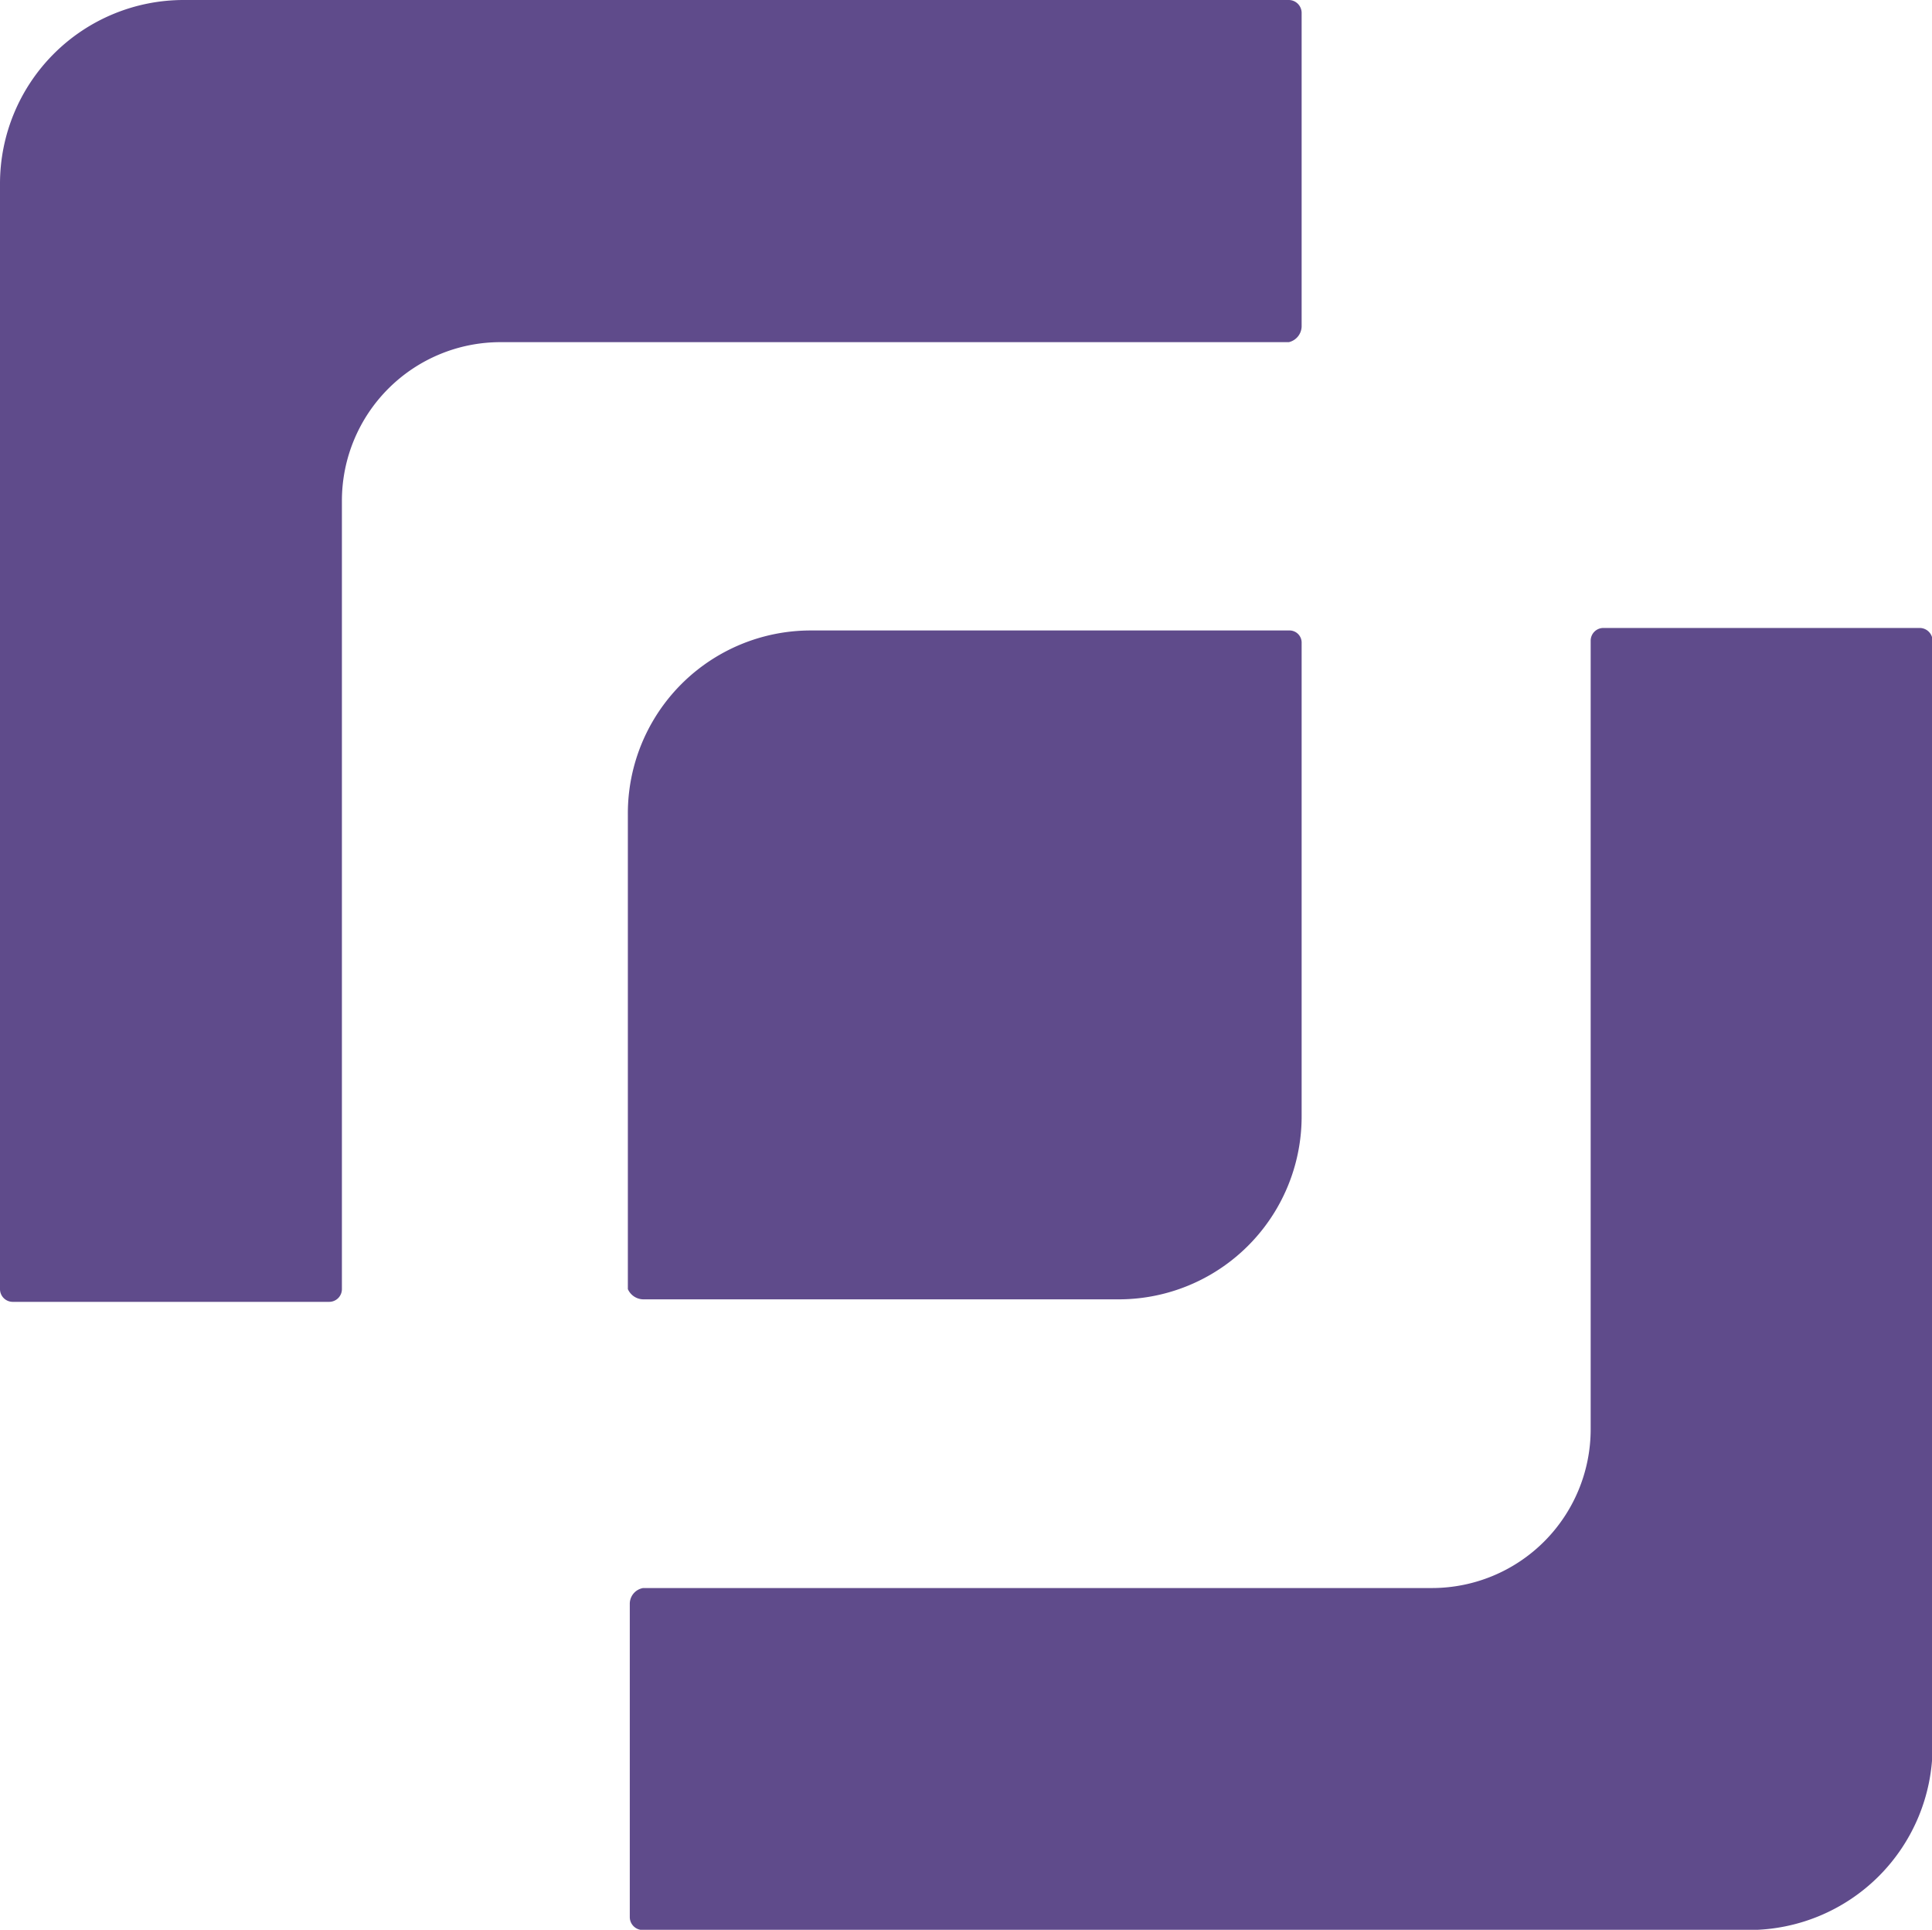
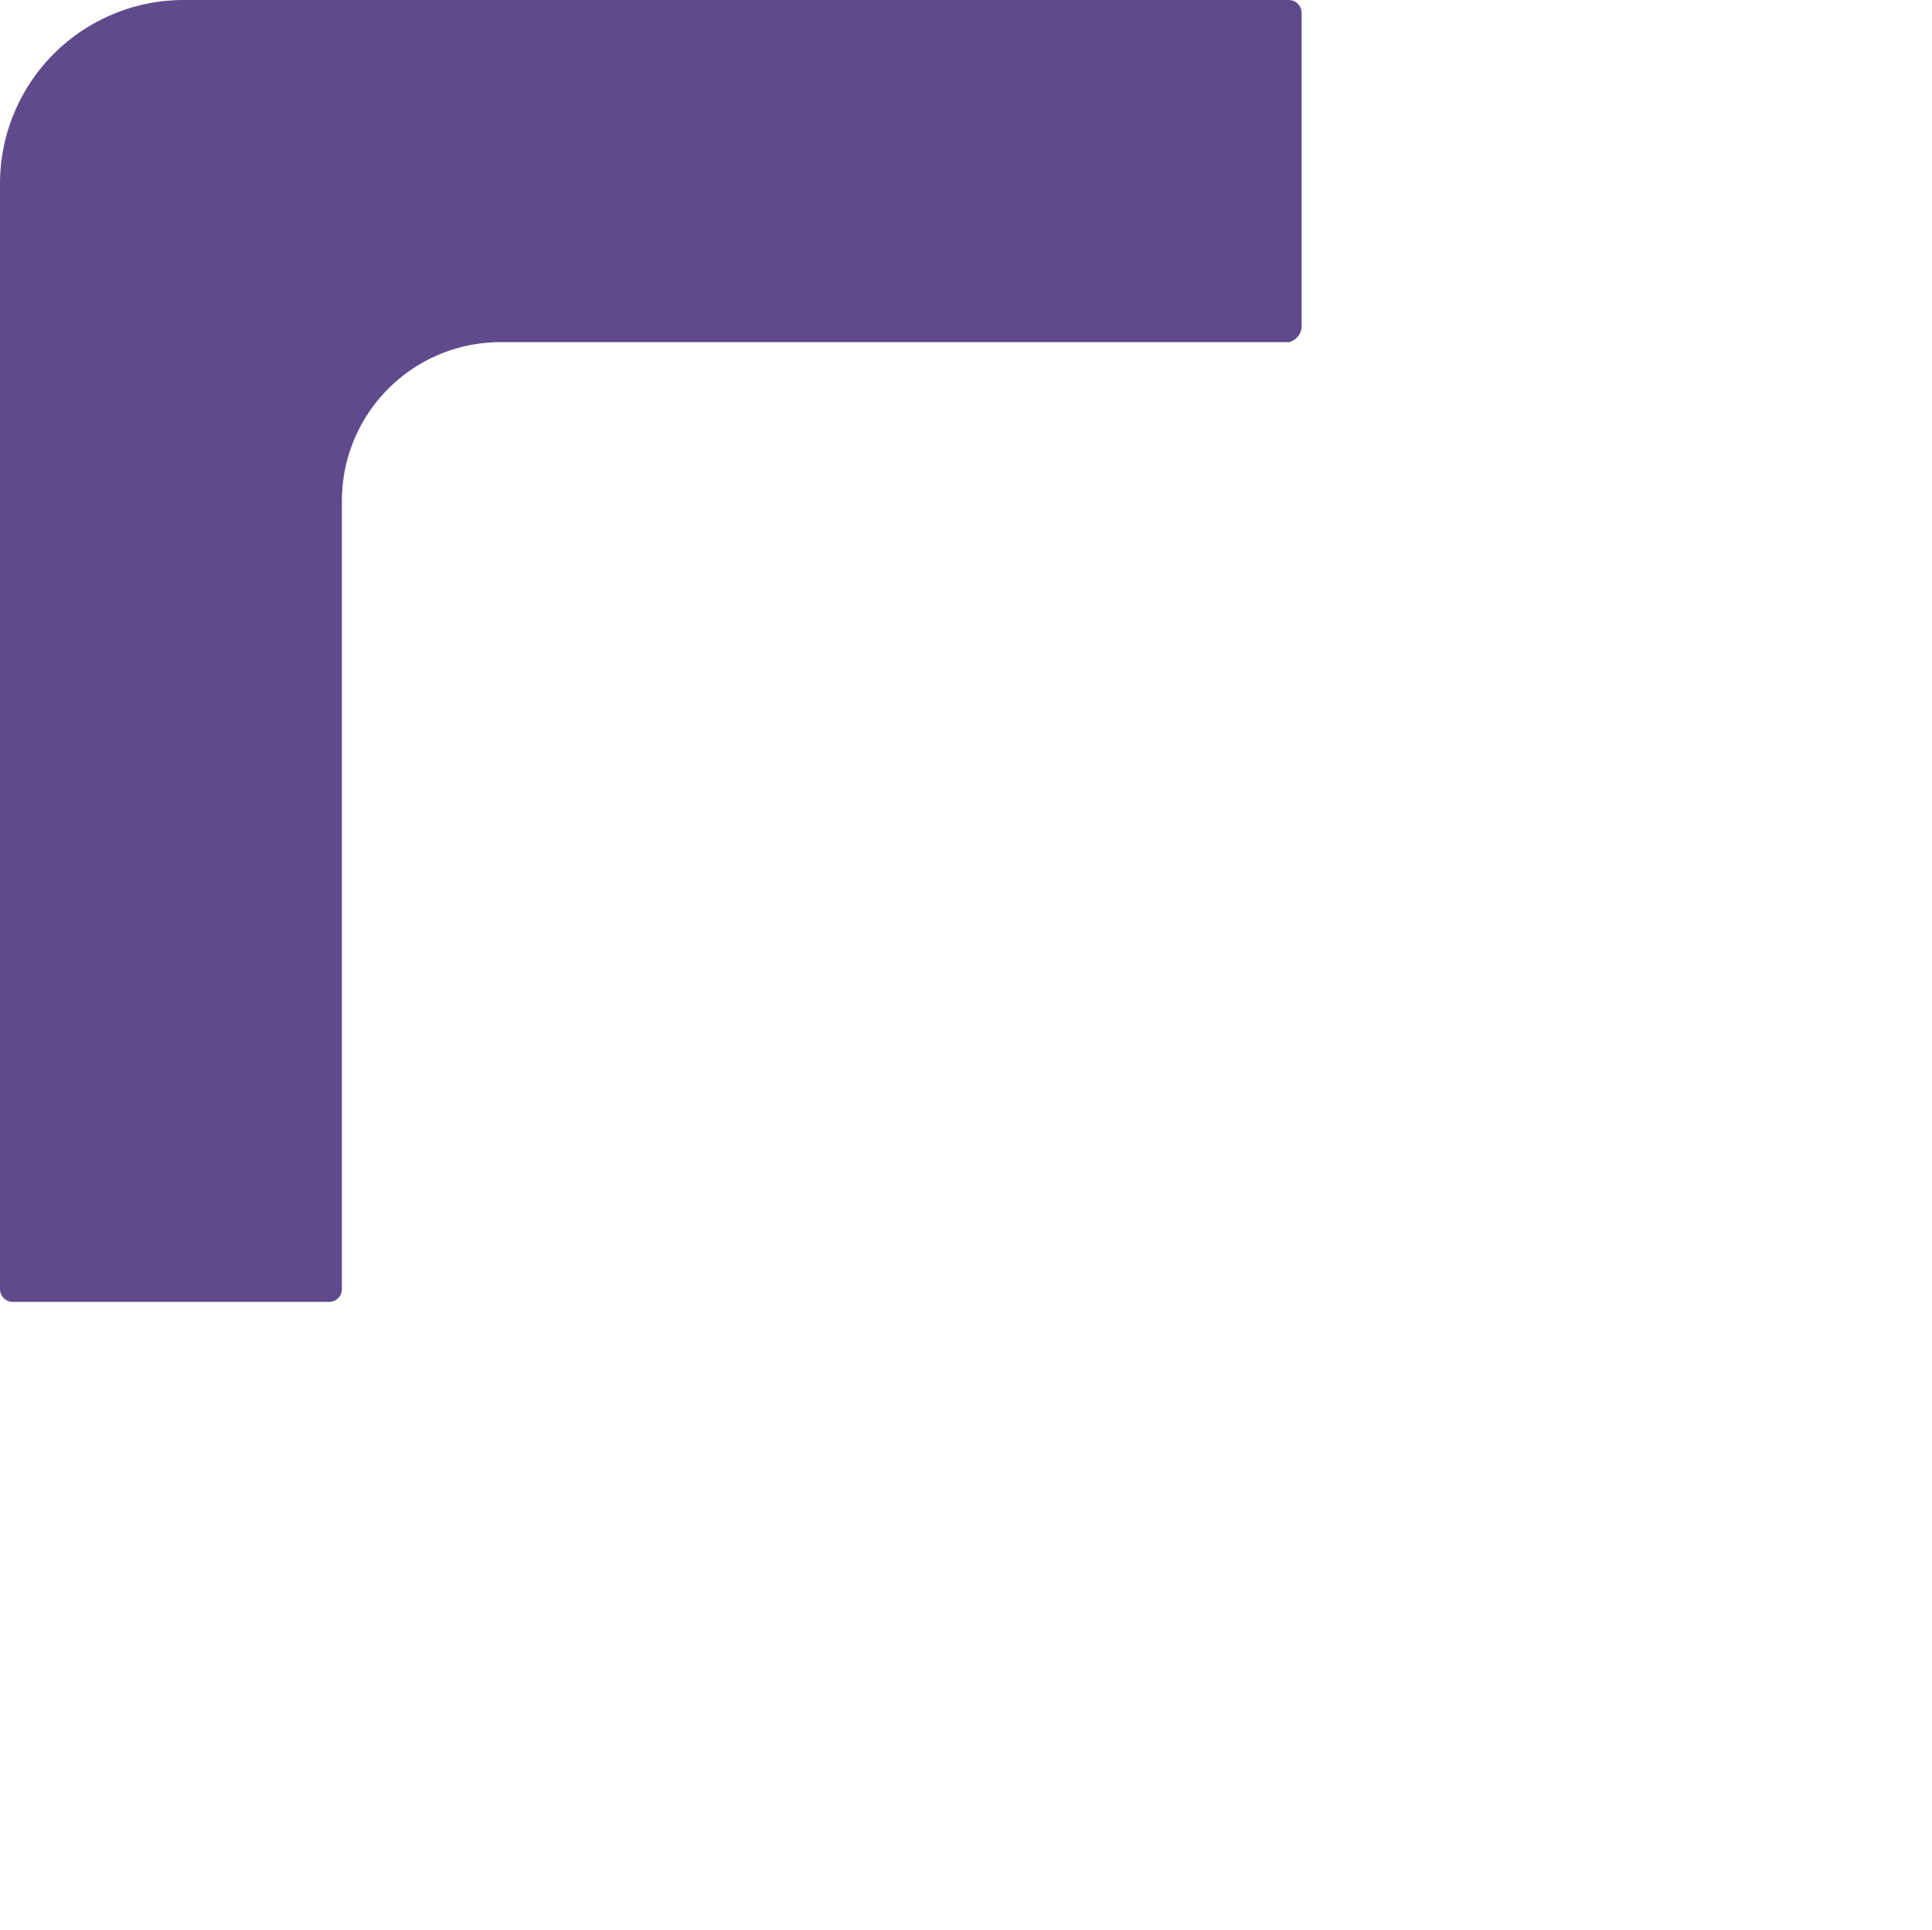
<svg xmlns="http://www.w3.org/2000/svg" id="圖層_2" data-name="圖層 2" viewBox="0 0 100.13 100">
  <defs>
    <style>.cls-1{fill:#5f4b8b;}</style>
  </defs>
  <g id="Small_Logo" data-name="Small Logo">
-     <path class="cls-1" d="M61,133v16.27a.67.67,0,0,0,.66.66H119a9.52,9.52,0,0,0,9.52-9.52V83.12a.67.67,0,0,0-.66-.66h-16.4a.66.66,0,0,0-.66.66V124a8.23,8.23,0,0,1-8.21,8.21H61.69A.83.83,0,0,0,61,133Z" transform="translate(-28.36 -49.92)" />
-     <path class="cls-1" d="M61.69,117.25h24.6a9.48,9.48,0,0,0,9.53-9.53V83.25a.63.63,0,0,0-.66-.66H70.42a9.48,9.48,0,0,0-9.52,9.53v24.6A.89.89,0,0,0,61.69,117.25Z" transform="translate(-28.36 -49.92)" />
    <path class="cls-1" d="M95.82,66.85V50.58a.67.67,0,0,0-.66-.66H37.88a9.52,9.52,0,0,0-9.52,9.52v57.28a.66.66,0,0,0,.66.66h16.4a.66.66,0,0,0,.66-.66V75.85a8.22,8.22,0,0,1,8.2-8.2H95.16A.86.86,0,0,0,95.82,66.85Z" transform="translate(-28.36 -49.92)" />
  </g>
</svg>